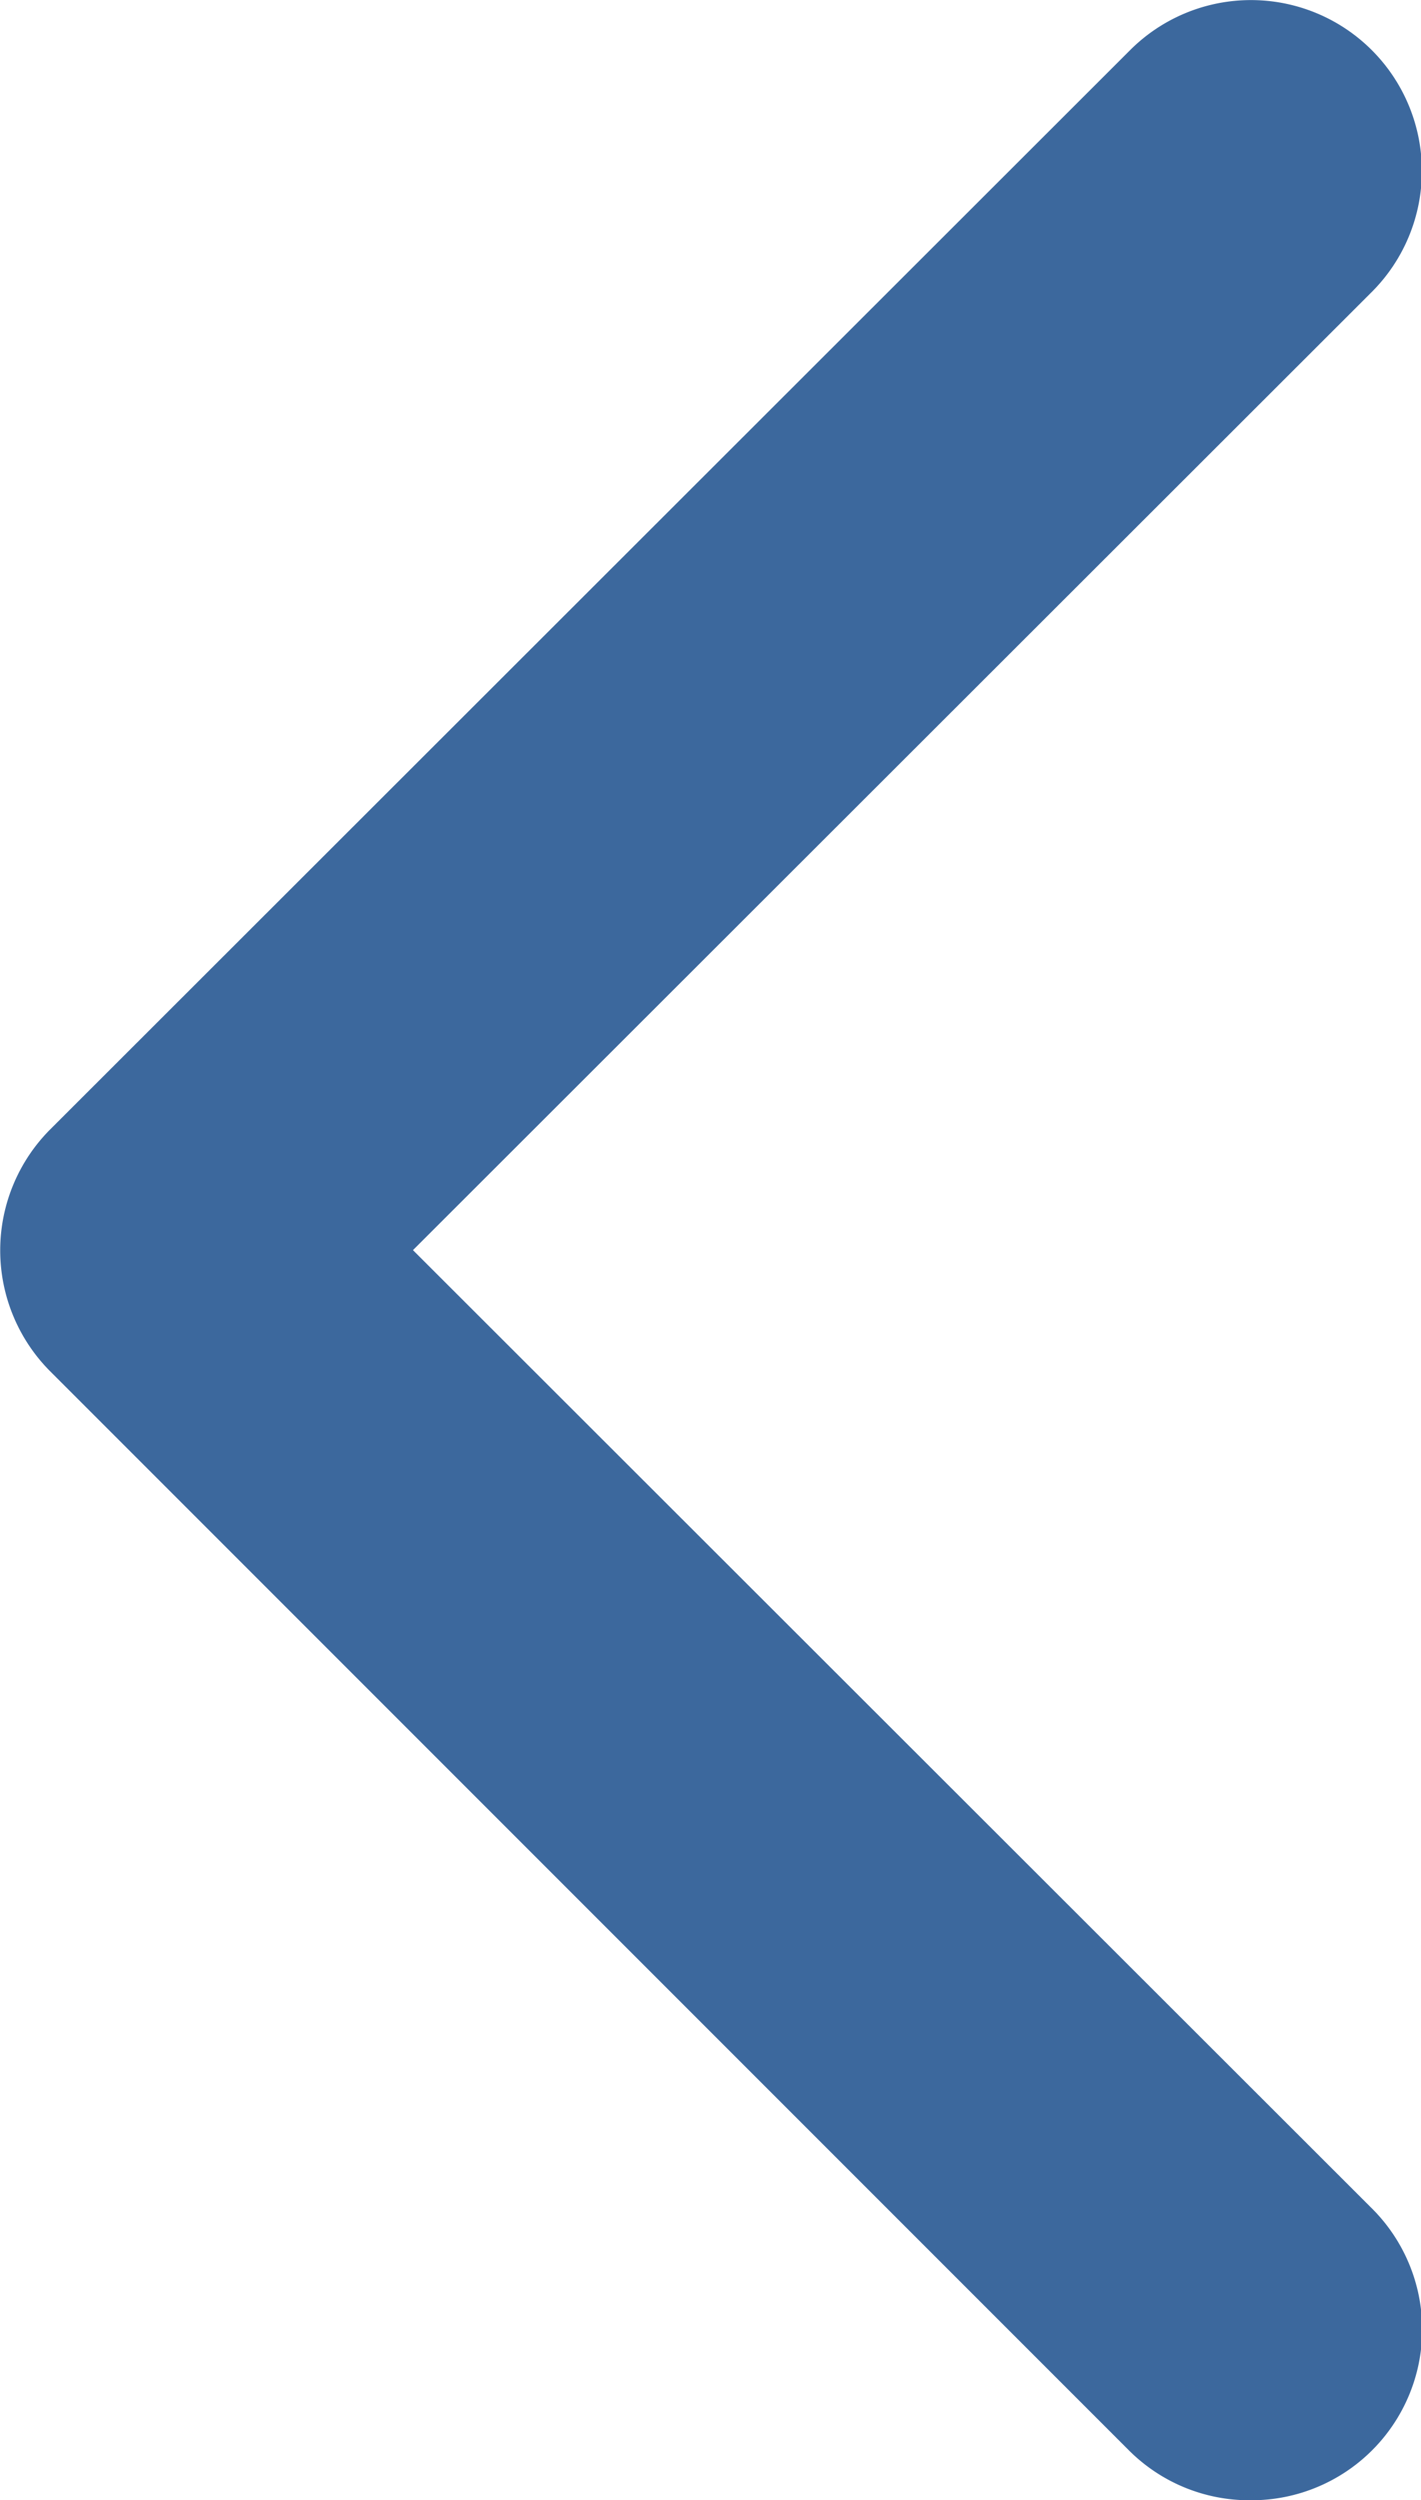
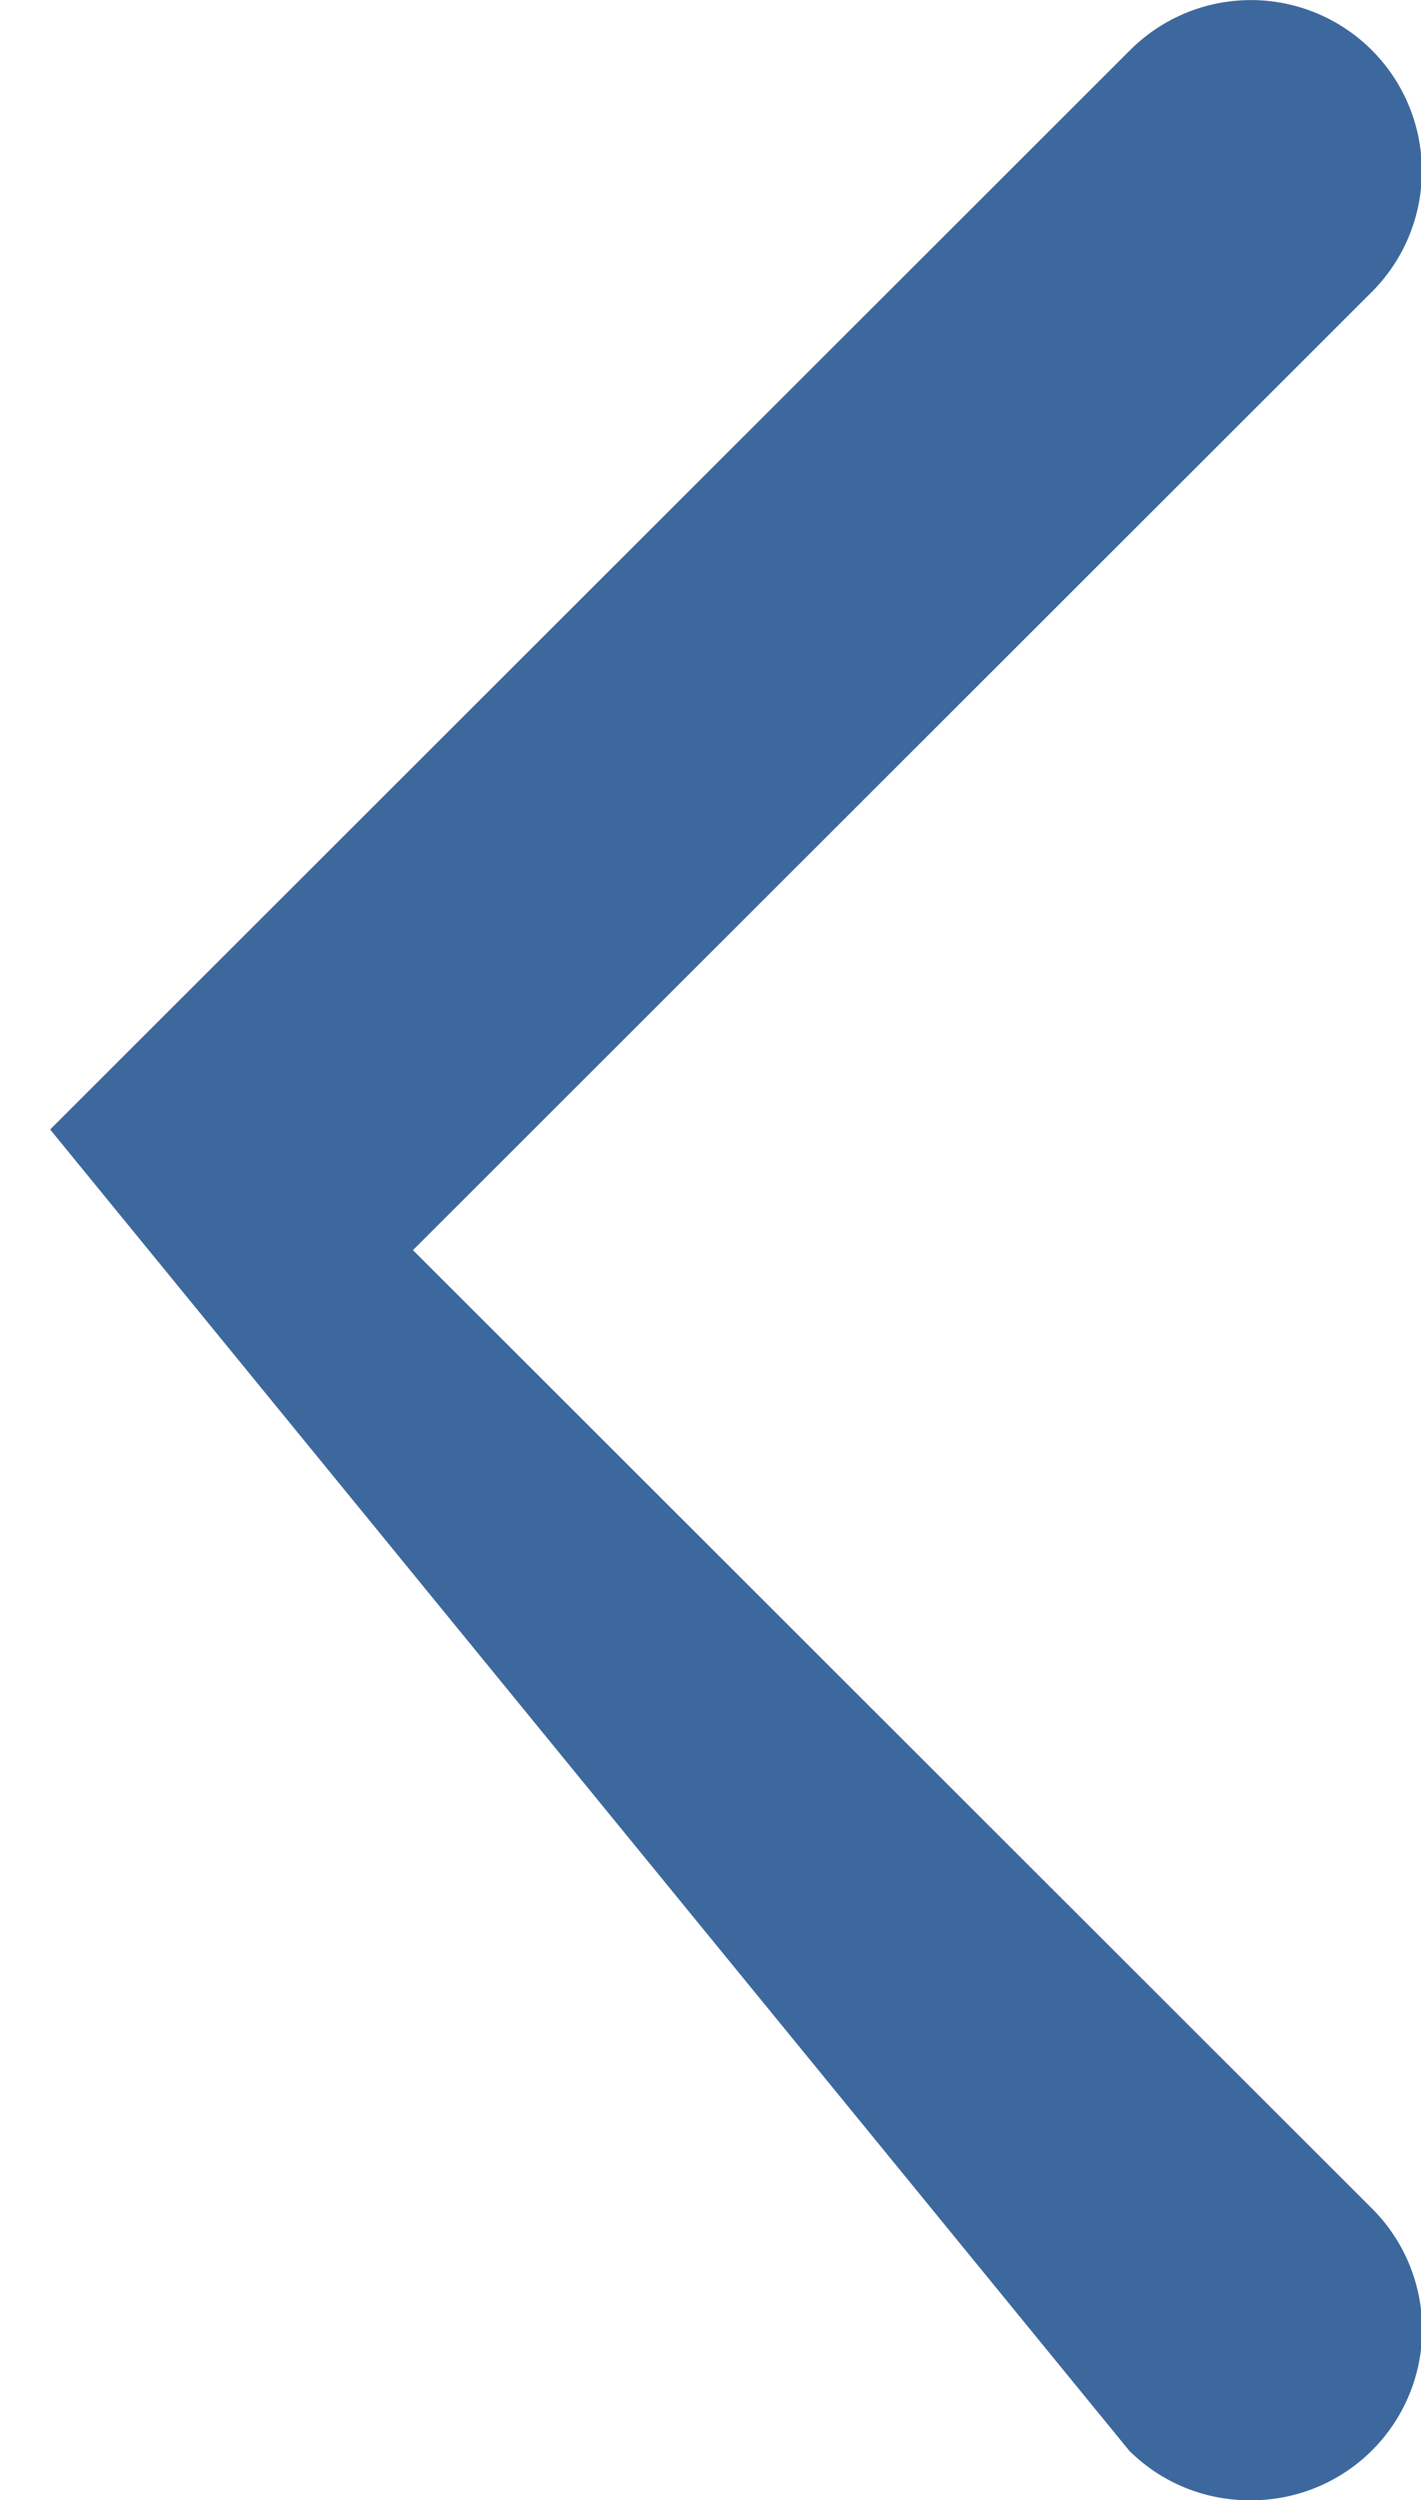
<svg xmlns="http://www.w3.org/2000/svg" viewBox="0 0 30.04 52.84">
  <defs>
    <style>.cls-1{fill:#3c689d;}</style>
  </defs>
  <title>Galerie_links</title>
  <g id="Ebene_2" data-name="Ebene 2">
    <g id="Ebene_1-2" data-name="Ebene 1">
-       <path class="cls-1" d="M26.42,52.84A3.61,3.61,0,0,0,29,46.67L8.73,26.42,29,6.17a3.61,3.61,0,0,0-5.11-5.11L1.06,23.87a3.62,3.62,0,0,0,0,5.11L23.87,51.79A3.6,3.6,0,0,0,26.42,52.84Z" />
+       <path class="cls-1" d="M26.42,52.84A3.61,3.61,0,0,0,29,46.67L8.73,26.42,29,6.17a3.61,3.61,0,0,0-5.11-5.11L1.06,23.87L23.87,51.79A3.6,3.6,0,0,0,26.42,52.84Z" />
    </g>
  </g>
</svg>